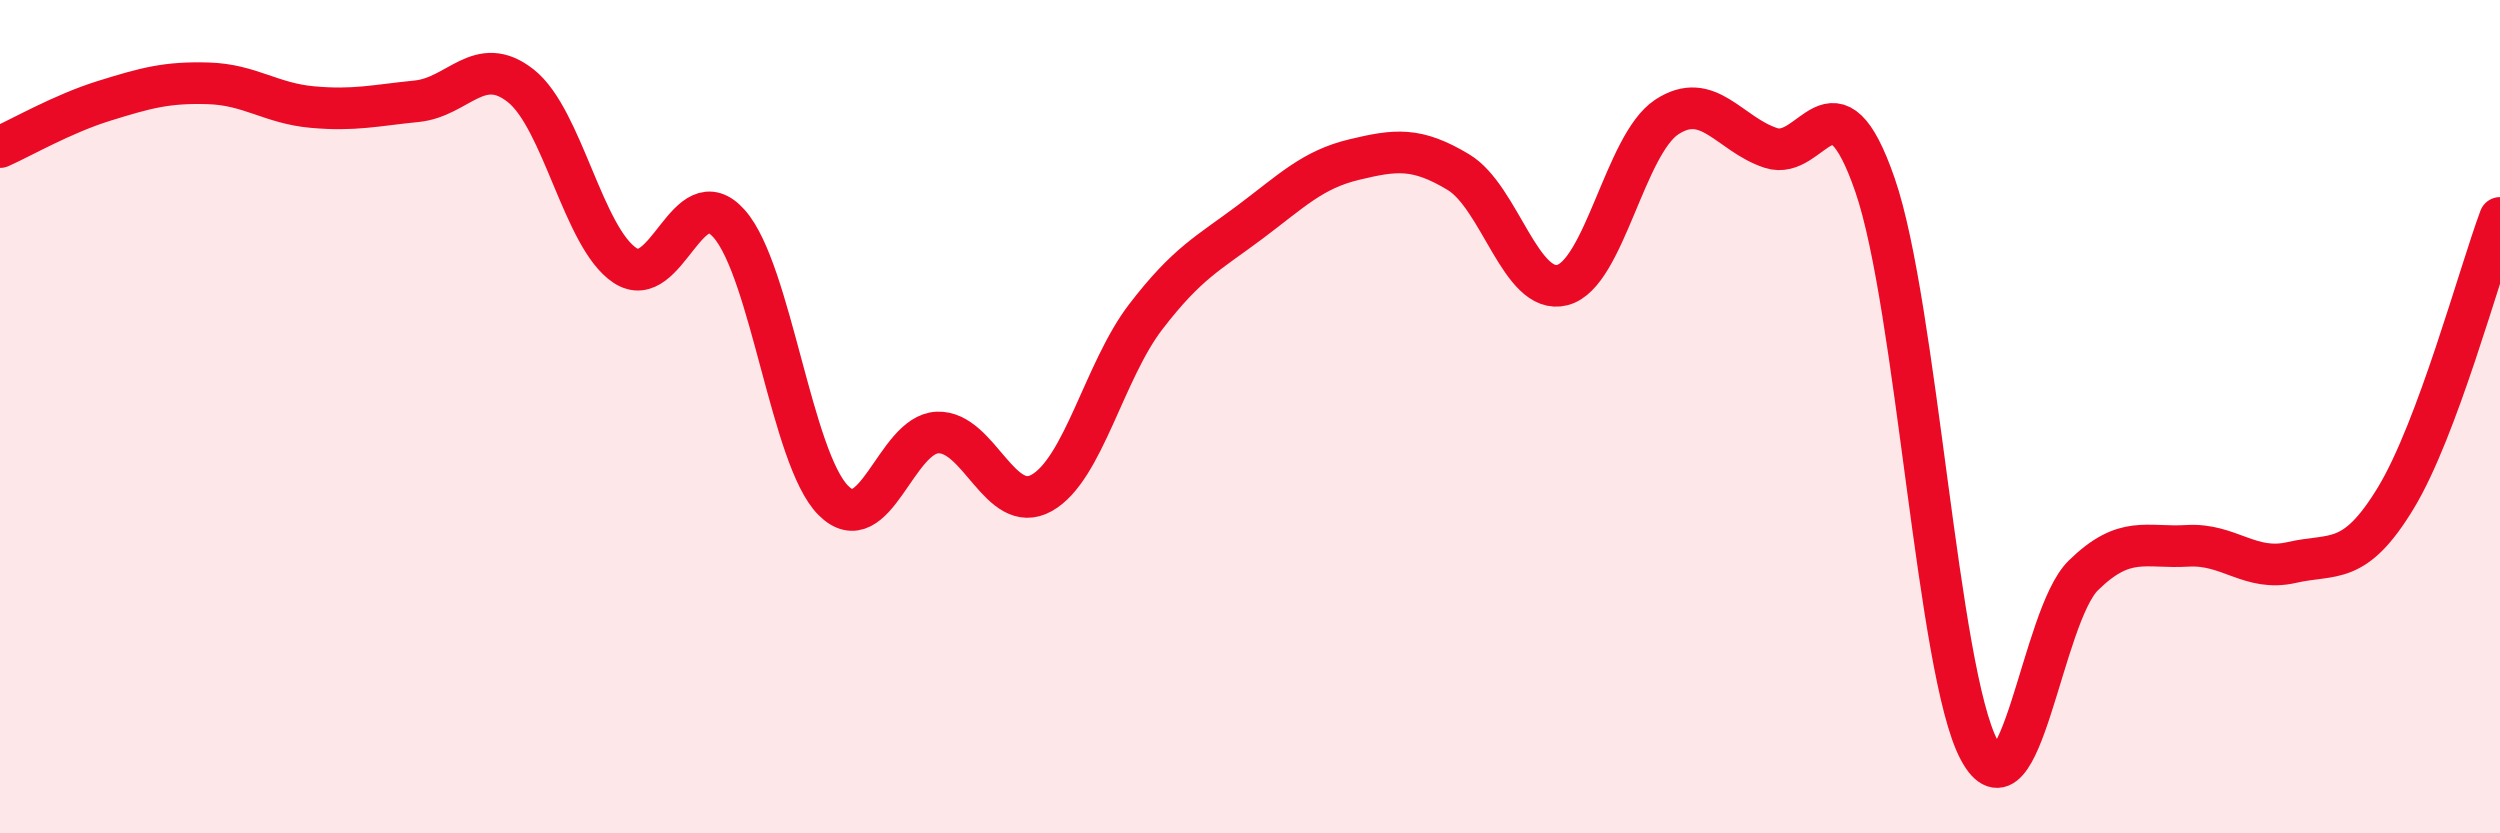
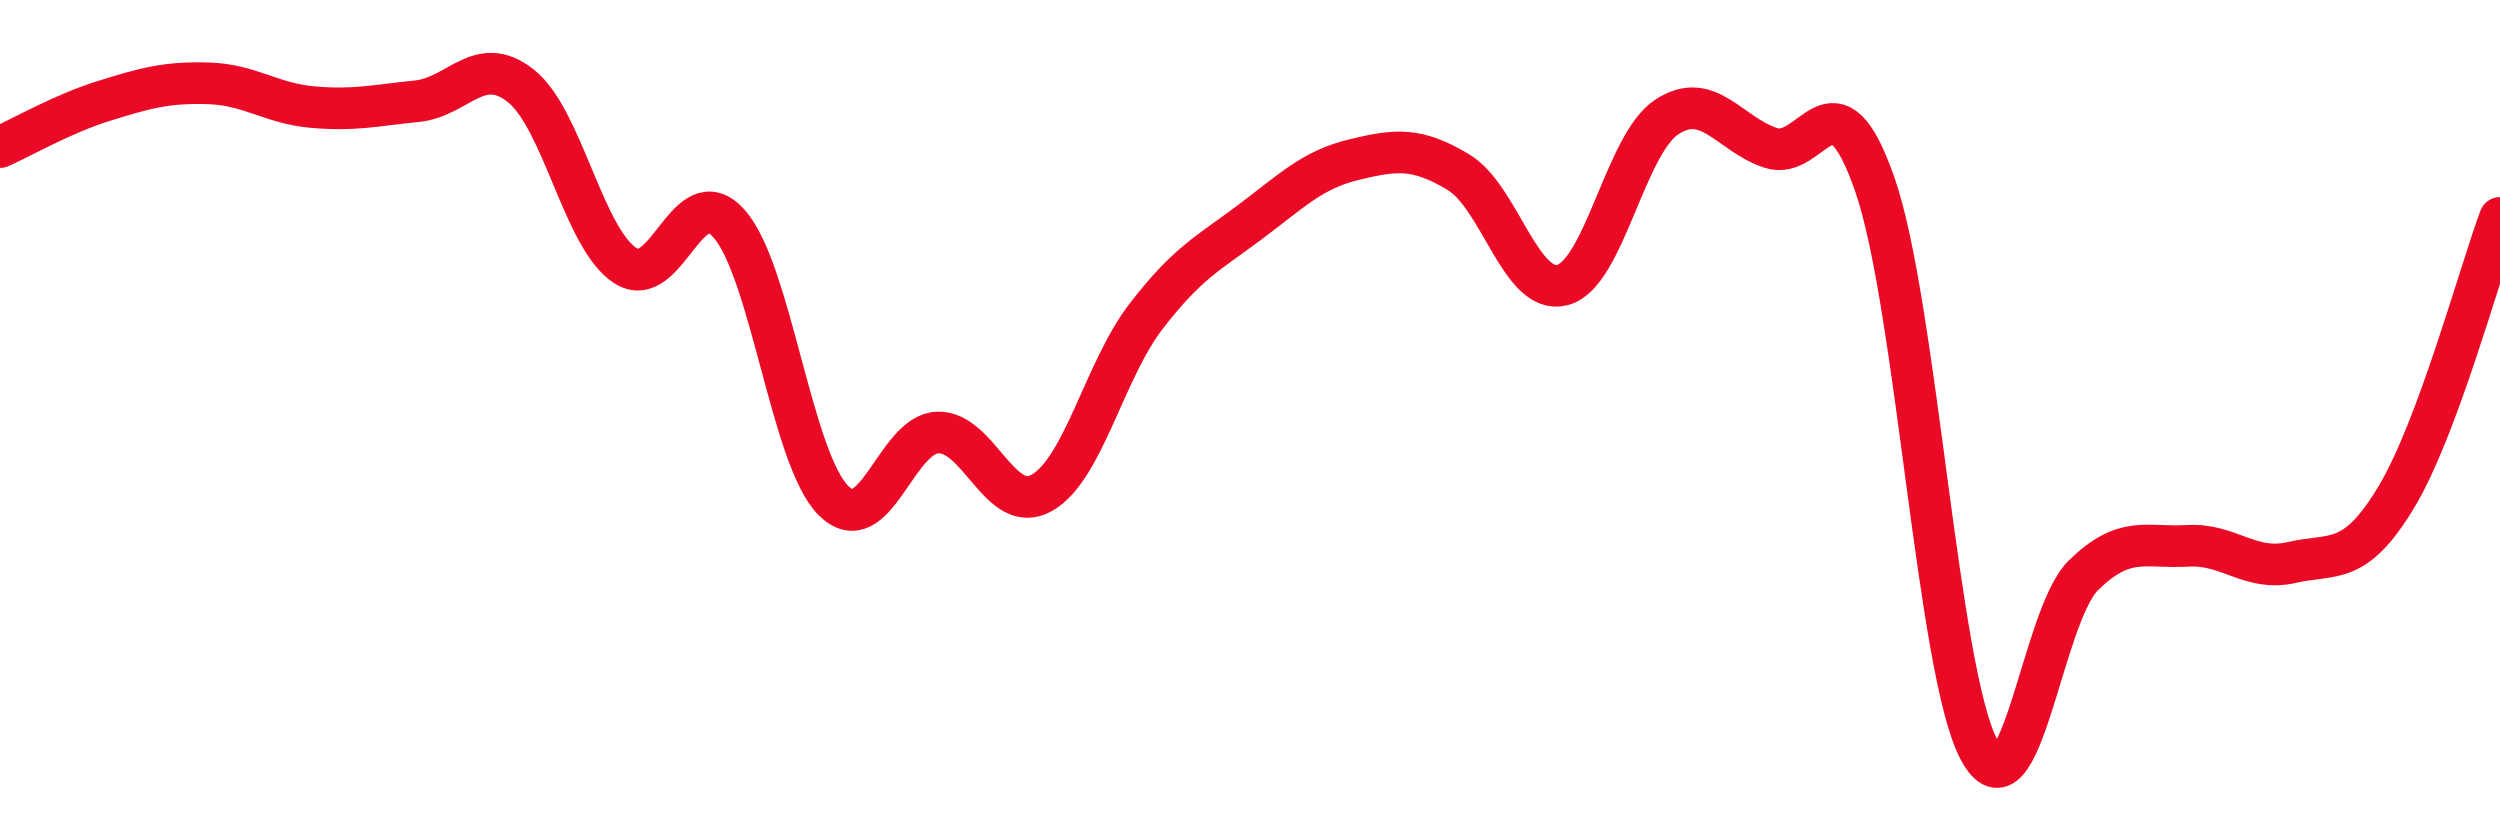
<svg xmlns="http://www.w3.org/2000/svg" width="60" height="20" viewBox="0 0 60 20">
-   <path d="M 0,3.53 C 0.5,3.31 1.5,2.73 2.5,2.42 C 3.5,2.11 4,1.97 5,2 C 6,2.03 6.5,2.48 7.5,2.57 C 8.5,2.66 9,2.53 10,2.43 C 11,2.33 11.5,1.27 12.5,2.06 C 13.5,2.85 14,5.71 15,6.37 C 16,7.03 16.5,4.24 17.5,5.37 C 18.5,6.5 19,11.01 20,12.01 C 21,13.01 21.5,10.42 22.5,10.38 C 23.5,10.34 24,12.39 25,11.83 C 26,11.27 26.5,8.9 27.5,7.6 C 28.5,6.3 29,6.08 30,5.33 C 31,4.58 31.5,4.07 32.5,3.83 C 33.5,3.59 34,3.53 35,4.13 C 36,4.73 36.5,7.1 37.5,6.84 C 38.5,6.58 39,3.47 40,2.81 C 41,2.15 41.5,3.22 42.5,3.55 C 43.5,3.88 44,1.55 45,4.44 C 46,7.33 46.5,16.13 47.5,18 C 48.5,19.87 49,14.79 50,13.81 C 51,12.83 51.5,13.16 52.5,13.1 C 53.5,13.04 54,13.73 55,13.5 C 56,13.27 56.5,13.6 57.5,11.95 C 58.5,10.3 59.5,6.57 60,5.23L60 20L0 20Z" fill="#EB0A25" opacity="0.1" stroke-linecap="round" stroke-linejoin="round" />
  <path d="M 0,3.53 C 0.5,3.31 1.5,2.73 2.5,2.42 C 3.5,2.11 4,1.97 5,2 C 6,2.03 6.5,2.48 7.5,2.57 C 8.5,2.66 9,2.53 10,2.43 C 11,2.33 11.5,1.27 12.5,2.06 C 13.5,2.85 14,5.71 15,6.37 C 16,7.03 16.5,4.24 17.5,5.37 C 18.5,6.5 19,11.01 20,12.01 C 21,13.01 21.5,10.42 22.5,10.38 C 23.5,10.34 24,12.39 25,11.83 C 26,11.27 26.5,8.9 27.5,7.6 C 28.5,6.3 29,6.08 30,5.33 C 31,4.58 31.5,4.07 32.5,3.83 C 33.5,3.59 34,3.53 35,4.13 C 36,4.73 36.5,7.1 37.5,6.84 C 38.5,6.58 39,3.47 40,2.81 C 41,2.15 41.5,3.22 42.5,3.55 C 43.5,3.88 44,1.55 45,4.44 C 46,7.33 46.5,16.13 47.5,18 C 48.5,19.87 49,14.79 50,13.81 C 51,12.83 51.5,13.16 52.5,13.1 C 53.5,13.04 54,13.73 55,13.5 C 56,13.27 56.5,13.6 57.5,11.95 C 58.5,10.3 59.5,6.57 60,5.23" stroke="#EB0A25" stroke-width="1" fill="none" stroke-linecap="round" stroke-linejoin="round" />
</svg>